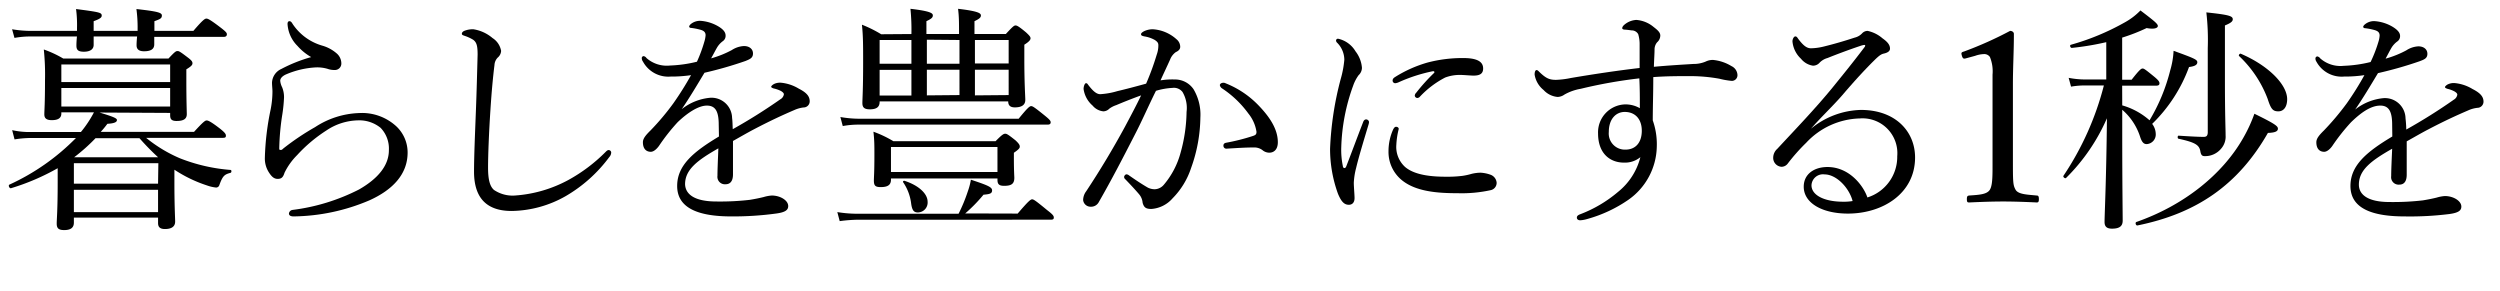
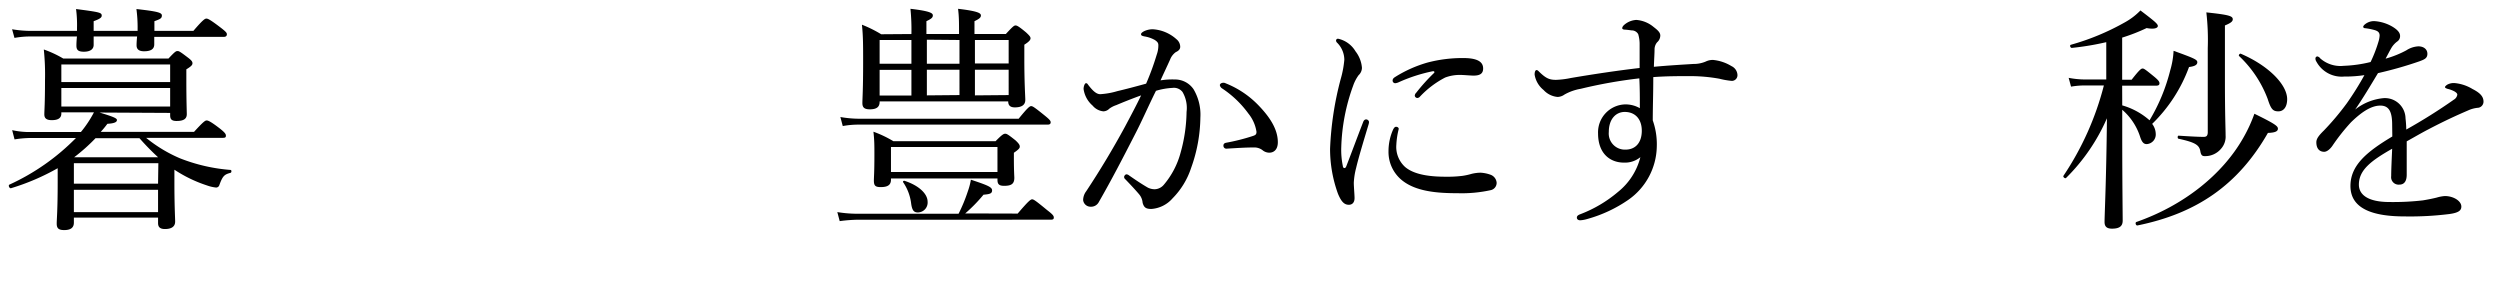
<svg xmlns="http://www.w3.org/2000/svg" viewBox="0 0 335 39">
  <title>アートボード 2</title>
  <path d="M13.34,15.08c1.79.54,2.33.76,2.33,1s-.23.45-1.28.51a13.08,13.08,0,0,1-.89,1.08H26c1.25-1.37,1.5-1.53,1.69-1.53s.54.13,1.82,1.12c.63.51.76.7.76.92s-.09.29-.41.29H19.58a18.82,18.82,0,0,0,4.53,2.74,23.28,23.28,0,0,0,6.78,1.56c.16,0,.16.35,0,.39-.83.22-1.05.41-1.5,1.65a.45.45,0,0,1-.44.32,5.17,5.17,0,0,1-1.21-.28,18,18,0,0,1-4.37-2.11v1.66c0,3.25.1,4.84.1,5.29,0,.67-.48,1-1.37,1-.64,0-.92-.25-.92-.8v-.73H9.9v.67c0,.67-.41,1-1.3,1-.73,0-1-.23-1-.86s.13-1.73.13-5.61c0-.67,0-1.28,0-1.82a30.56,30.56,0,0,1-6.25,2.68c-.22.06-.41-.39-.22-.48a29.94,29.94,0,0,0,8.92-6.25h-6a14.08,14.08,0,0,0-2.23.19l-.32-1.24a10.63,10.63,0,0,0,2.55.25h6.66a14.93,14.93,0,0,0,1.75-2.64H8.22v.16c0,.6-.42.89-1.28.89-.67,0-1-.22-1-.77s.09-1.4.09-4.55a32.75,32.75,0,0,0-.16-4.15A14.7,14.7,0,0,1,8.47,7.84H22.58c.86-.92,1-1,1.21-1s.41.13,1.37.86c.51.38.63.57.63.77s-.09.38-.82.82v1.44c0,2.84.06,4.17.06,4.56,0,.63-.41.92-1.37.92-.64,0-.86-.22-.86-.76v-.32ZM20.67,4.94c0,.57,0,.89,0,1,0,.64-.45.93-1.37.93-.67,0-1-.26-1-.8,0-.13,0-.45.07-1.18H12.55c0,.64,0,1,0,1.12,0,.6-.48.92-1.31.92s-1-.29-1-.83c0-.13,0-.48.07-1.21H4.2a11.54,11.54,0,0,0-2.26.19L1.62,3.92a15.06,15.06,0,0,0,2.58.22h6.12V3.7a16,16,0,0,0-.13-2.49c3.22.42,3.44.48,3.44.89,0,.23-.19.42-1.08.74v1.3h5.89V3.83a18.49,18.49,0,0,0-.16-2.62c2.83.32,3.41.48,3.41.86s-.19.48-1,.77v1.3h5.22c1.31-1.53,1.56-1.65,1.75-1.65s.48.12,1.91,1.21c.7.54.83.7.83.89s-.1.35-.41.35Zm2.13,3.7H8.22V11H22.8ZM8.22,14.28H22.8V11.79H8.22Zm13,7.59H9.9v2.74H21.18ZM9.9,28.43H21.18v-3H9.9Zm11.28-7.36a33.29,33.29,0,0,1-2.49-2.55H12.8a24.6,24.6,0,0,1-2.86,2.55Z" />
-   <path d="M39.86,6.15a4.51,4.51,0,0,1-1.33-2.93c0-.29.12-.38.25-.38s.26.06.42.35a7.14,7.14,0,0,0,4,2.93,5,5,0,0,1,1.87,1,1.78,1.78,0,0,1,.67,1.37.86.86,0,0,1-.86.89,2.75,2.75,0,0,1-1-.16,5,5,0,0,0-1.53-.19,11.67,11.67,0,0,0-4,.93c-.51.22-.8.54-.8.86a2.4,2.4,0,0,0,.25.86,3.51,3.51,0,0,1,.26,1.37,20.26,20.26,0,0,1-.22,2.23,32.73,32.73,0,0,0-.42,4.59c0,.13,0,.22.16.22s.19,0,.38-.19a34,34,0,0,1,4.27-2.87,11.42,11.42,0,0,1,5.89-1.88,6.78,6.78,0,0,1,5,1.79,4.81,4.81,0,0,1,1.5,3.5c0,2.91-2,5-5.13,6.41A26.66,26.66,0,0,1,39.35,29c-.35,0-.63-.1-.63-.39a.55.55,0,0,1,.48-.48,26.91,26.91,0,0,0,8.91-2.74c2.55-1.46,4-3.22,4-5.26a4,4,0,0,0-1.11-3,4.53,4.53,0,0,0-3.09-1,7.85,7.85,0,0,0-4.2,1.37,19.67,19.67,0,0,0-3.89,3.28,8.76,8.76,0,0,0-1.69,2.36c-.19.61-.41.83-.92.83s-.83-.32-1.21-.92a3.41,3.41,0,0,1-.51-1.85,35.8,35.8,0,0,1,.77-6.5,12.67,12.67,0,0,0,.25-2.43c0-.35-.06-.79-.06-1.21A2.1,2.1,0,0,1,37.7,9.24a20.13,20.13,0,0,1,4-1.59A7.12,7.12,0,0,1,39.86,6.15Z" />
-   <path d="M63.52,23c0-2,.13-5,.25-8.13.1-2.52.16-5,.23-7.55,0-1.18-.13-1.66-.61-2a5.45,5.45,0,0,0-1.11-.51c-.26-.09-.39-.13-.39-.29s.13-.31.39-.41a3.13,3.13,0,0,1,1.14-.19A5.17,5.17,0,0,1,66,5.1a2.56,2.56,0,0,1,1.15,1.72,1.25,1.25,0,0,1-.45.89,1.54,1.54,0,0,0-.44,1c-.19,1.53-.38,3.48-.54,6-.2,3-.32,6.09-.32,7.74s.25,2.52.79,3A4.45,4.45,0,0,0,69,26.2a17.51,17.51,0,0,0,7.14-2.07,21.78,21.78,0,0,0,5-3.76c.16-.16.28-.26.41-.26a.35.35,0,0,1,.35.29.92.92,0,0,1-.25.64,19.37,19.37,0,0,1-5.83,5.23,15,15,0,0,1-7.26,2C65.46,28.27,63.52,26.78,63.52,23Z" />
-   <path d="M96.31,16.73c0-1.81-.44-2.58-1.59-2.58s-2.64,1-3.92,2.23a26.32,26.32,0,0,0-2.51,3.19c-.26.35-.67.77-1.08.77-.61,0-1.06-.39-1.06-1.28,0-.48.35-.92,1-1.56a33.41,33.41,0,0,0,3.09-3.67,42.46,42.46,0,0,0,2.36-3.76,18.14,18.14,0,0,1-2.74.19,3.86,3.86,0,0,1-3.7-2A.79.79,0,0,1,86,7.81a.26.26,0,0,1,.25-.29.59.59,0,0,1,.38.26,4.11,4.11,0,0,0,3.16,1,17.6,17.6,0,0,0,3.6-.51,19.27,19.27,0,0,0,1-2.71,4,4,0,0,0,.16-.83c0-.41-.23-.6-.64-.73a8.44,8.44,0,0,0-1.31-.26c-.16,0-.25-.09-.25-.19s.13-.25.25-.35a1.94,1.94,0,0,1,1.24-.41,5.45,5.45,0,0,1,2.39.73c.77.45,1,.86,1,1.24a.86.86,0,0,1-.35.74,2.9,2.9,0,0,0-.79.86c-.19.32-.54,1-.8,1.46a13.5,13.5,0,0,0,2.77-1.11,3.26,3.26,0,0,1,1.63-.54c.7,0,1.21.38,1.21,1s-.45.77-1,1A51.94,51.94,0,0,1,94.4,9.75c-1,1.66-2,3.35-3.05,4.88a7.17,7.17,0,0,1,3.82-1.53,2.76,2.76,0,0,1,2.93,2.71c.06.38.06,1,.09,1.5a73.84,73.84,0,0,0,6.37-4,.93.93,0,0,0,.48-.67c0-.15-.13-.28-.38-.44a4,4,0,0,0-1-.35c-.19-.07-.32-.13-.32-.23s.23-.31.48-.41a1.92,1.92,0,0,1,.8-.13,5.65,5.65,0,0,1,2.42.8c1,.51,1.46,1,1.46,1.69a.82.82,0,0,1-.83.83,4.25,4.25,0,0,0-1.24.35c-1.56.67-3.15,1.4-5.35,2.55-.92.48-2,1.11-2.86,1.59v4.47c0,.89-.35,1.33-1,1.33a1,1,0,0,1-1.08-1.14c0-.77.06-2.11.12-3.67-2.8,1.59-4.46,2.84-4.46,4.81C91.85,26,93,27,96,27a34.69,34.69,0,0,0,4.46-.22c.8-.13,1.4-.26,1.88-.38a4.9,4.9,0,0,1,1.08-.2c1.12,0,2.2.64,2.2,1.41,0,.51-.35.83-1.59,1A42.54,42.54,0,0,1,98,29c-4.33,0-7.26-1.06-7.26-4.08,0-2.78,2.2-4.59,5.6-6.63Z" />
  <path d="M136.37,28.62c1.49-1.75,1.75-1.91,1.94-1.91s.45.16,2,1.44c.74.57.9.76.9,1s-.13.29-.45.29H115.16a20.63,20.63,0,0,0-2.64.19l-.32-1.21a16.86,16.86,0,0,0,3,.22h13.25a21.68,21.68,0,0,0,1.24-3,9,9,0,0,0,.41-1.56c2.3.76,2.84,1,2.84,1.43s-.32.51-1.15.58a21.08,21.08,0,0,1-2.45,2.51ZM112.61,15.68a14.8,14.8,0,0,0,2.55.23H136.5c1.24-1.53,1.49-1.69,1.68-1.69s.45.16,1.82,1.27c.63.51.79.7.79.89s-.09.32-.41.32H115.19a11.73,11.73,0,0,0-2.26.19Zm9.52-11.12A27.81,27.81,0,0,0,122,1.18c2.77.32,3,.61,3,.89s-.19.45-.86.77V4.56h4.37c0-1.6,0-2.3-.13-3.38,2.77.32,3.06.61,3.06.89s-.2.45-.86.77V4.56h4.2c.92-1,1.11-1.15,1.3-1.15s.45.13,1.41.93c.47.44.6.6.6.79s-.13.42-.83.86V7.81c0,3.47.13,5.07.13,5.58,0,.67-.48,1-1.4,1-.64,0-.89-.29-.89-.8H117.87v.06c0,.67-.39,1-1.31,1-.7,0-1-.22-1-.83s.1-1.72.1-5.51c0-2.24,0-3.45-.16-5a16.3,16.3,0,0,1,2.58,1.28Zm-2.74,19.51c0,.7-.41,1-1.37,1-.73,0-.92-.19-.92-.89,0-.41.07-1.05.07-3.38,0-1.3,0-2-.13-3.15a14.8,14.8,0,0,1,2.67,1.27h13.7c.92-.95,1.11-1,1.3-1s.38.1,1.37.89c.48.45.57.64.57.83s-.09.35-.79.83v.7c0,1.79.06,2.46.06,2.65,0,.83-.41,1.08-1.37,1.08-.67,0-.89-.22-.89-.8v-.19H119.39ZM117.87,5.36V8.54h4.26V5.36Zm4.26,4h-4.26v3.44h4.26ZM133.66,19.7H119.39v3.35h14.27ZM122.1,27.32a6.39,6.39,0,0,0-1.08-2.9c-.07-.1.06-.23.19-.19,1.94.63,3.09,1.75,3.09,2.8A1.33,1.33,0,0,1,123,28.47C122.45,28.47,122.23,28.18,122.1,27.32Zm2.1-22V8.54h4.37V5.36Zm4.37,7.42V9.34H124.2v3.44Zm2.07-4.24h4.52V5.36h-4.52Zm4.52,4.24V9.34h-4.52v3.44Z" />
  <path d="M157.41,10.65a3,3,0,0,1,2.52,1.3,6.67,6.67,0,0,1,.92,3.8,20.52,20.52,0,0,1-1.24,6.75,10.36,10.36,0,0,1-2.49,4.08A4.15,4.15,0,0,1,154.29,28c-.73,0-1-.19-1.18-.83a2,2,0,0,0-.48-1.15c-.51-.6-1.08-1.21-1.84-2a.41.41,0,0,1-.16-.31c0-.13.16-.35.32-.35a.62.62,0,0,1,.35.15c.92.64,1.68,1.15,2.51,1.63a2.09,2.09,0,0,0,.93.22,1.67,1.67,0,0,0,1.21-.6,11.06,11.06,0,0,0,2.26-4.34A21.13,21.13,0,0,0,159,15a4.25,4.25,0,0,0-.54-2.67,1.46,1.46,0,0,0-1.37-.55,9.19,9.19,0,0,0-2.19.39c-1,2-1.88,4.05-2.84,5.89-1.65,3.22-3.09,6-4.81,9a1.17,1.17,0,0,1-1.11.64,1,1,0,0,1-1-.89,2,2,0,0,1,.41-1.18c1.88-2.84,3.6-5.71,5.19-8.64.83-1.56,1.53-2.87,2.17-4.21-1.18.42-2.42.92-3.34,1.31a3.28,3.28,0,0,0-.93.48,1.14,1.14,0,0,1-.79.35,2.15,2.15,0,0,1-1.44-.77,3.57,3.57,0,0,1-1.21-2.23c0-.35.16-.77.32-.77s.19.07.35.29c.58.74,1.05,1.18,1.56,1.18a10.08,10.08,0,0,0,2.3-.41c1.11-.26,2.32-.58,3.85-1A35,35,0,0,0,155,7.33a3.65,3.65,0,0,0,.22-1.24c0-.29-.06-.45-.47-.73a4.16,4.16,0,0,0-1.4-.48c-.32-.07-.45-.13-.45-.29s.19-.29.41-.41a2.75,2.75,0,0,1,1.15-.26,5.19,5.19,0,0,1,3.19,1.34,1.32,1.32,0,0,1,.5,1c0,.32-.19.54-.6.73a2.2,2.2,0,0,0-.76,1c-.39.87-.83,1.79-1.28,2.78A9.74,9.74,0,0,1,157.41,10.65Zm12.67,9.81a1.44,1.44,0,0,1-.92-.35,1.82,1.82,0,0,0-1.18-.35c-1,0-2.13.07-3.6.16a.39.39,0,0,1-.44-.41c0-.19.09-.32.35-.38a27.28,27.28,0,0,0,3.57-.9c.38-.12.51-.22.51-.57a5.13,5.13,0,0,0-1.09-2.45,13.62,13.62,0,0,0-3.5-3.35.67.67,0,0,1-.32-.45c0-.16.19-.32.48-.32a.56.56,0,0,1,.29.07,12.52,12.52,0,0,1,4.45,3c1.34,1.4,2.55,3.06,2.55,4.9C171.23,20.05,170.69,20.46,170.08,20.46Z" />
  <path d="M183.07,16a.4.4,0,0,1,.38.35,1.47,1.47,0,0,1-.06.32c-.77,2.55-1.37,4.56-1.66,5.8a9.67,9.67,0,0,0-.32,2c0,.58.1,1.63.1,2.07,0,.64-.35.9-.76.9-.58,0-1-.35-1.47-1.5a17.6,17.6,0,0,1-1.05-6,42.59,42.59,0,0,1,1.43-9.37A13.37,13.37,0,0,0,180.14,8a3.26,3.26,0,0,0-.95-2.26.44.44,0,0,1-.16-.32.25.25,0,0,1,.28-.23,3.61,3.61,0,0,1,2.33,1.69,4.11,4.11,0,0,1,.86,2.2,1.38,1.38,0,0,1-.45,1,5.34,5.34,0,0,0-.73,1.41,26.11,26.11,0,0,0-1.59,8.22,10.62,10.62,0,0,0,.22,2.58c0,.16.13.23.22.23s.16-.07.23-.23c.73-1.88,1.49-3.95,2.26-5.93C182.75,16.1,182.91,16,183.07,16Zm3.63,1.31c.13-.22.22-.32.38-.32s.35.1.35.29a10.59,10.59,0,0,0-.32,2.1,3.63,3.63,0,0,0,1.18,3c1.31,1.11,3.6,1.3,5.45,1.3a15.83,15.83,0,0,0,2.26-.12,8.78,8.78,0,0,0,1.18-.26,5.35,5.35,0,0,1,1.21-.16,4.64,4.64,0,0,1,1.3.26,1.24,1.24,0,0,1,.86,1.08,1,1,0,0,1-.79,1,18.13,18.13,0,0,1-4.43.41c-2.64,0-5.76-.19-7.67-1.91a4.88,4.88,0,0,1-1.6-3.73A7.1,7.1,0,0,1,186.7,17.31Zm5.22-7.75A21.47,21.47,0,0,0,187.47,11a1.54,1.54,0,0,1-.48.15.35.35,0,0,1-.38-.35c0-.22.12-.35.38-.51a16.9,16.9,0,0,1,4.3-1.91,18.38,18.38,0,0,1,4.81-.6c2.19,0,2.64.7,2.64,1.4s-.45.95-1.28.95c-.44,0-1.3-.09-1.81-.09a5.53,5.53,0,0,0-2,.35,12.59,12.59,0,0,0-3.37,2.55.49.49,0,0,1-.39.19.37.37,0,0,1-.31-.29.58.58,0,0,1,.19-.41,25,25,0,0,1,2.42-2.68C192.24,9.63,192.21,9.5,191.92,9.56Z" />
  <path d="M226.92,8.57a4.1,4.1,0,0,0,1.62-.31,2.19,2.19,0,0,1,1-.23,5.8,5.8,0,0,1,2.48.83,1.38,1.38,0,0,1,.8,1.18.76.76,0,0,1-.74.8,10.22,10.22,0,0,1-1.68-.29,22.08,22.08,0,0,0-3.86-.35c-1.68,0-3.21,0-5,.13,0,2.32-.07,4-.07,5.8a9.6,9.6,0,0,1,.54,3.51,8.9,8.9,0,0,1-3.82,7.14,18.17,18.17,0,0,1-5.44,2.55,4.41,4.41,0,0,1-1,.19c-.29,0-.45-.16-.45-.35s.1-.32.42-.45a17.33,17.33,0,0,0,5.09-3,8.69,8.69,0,0,0,3-4.66,3.25,3.25,0,0,1-2.2.73c-1.82,0-3.47-1.17-3.47-3.92a3.74,3.74,0,0,1,3.6-3.88,3.84,3.84,0,0,1,2,.51c0-1.37,0-2.65-.07-4a64.84,64.84,0,0,0-7.86,1.4,6.71,6.71,0,0,0-2.17.77,1.65,1.65,0,0,1-.92.32,2.88,2.88,0,0,1-1.88-.93A3.31,3.31,0,0,1,205.64,10c0-.38.1-.61.26-.61a.36.36,0,0,1,.22.1c1,1,1.47,1.21,2.39,1.21a11.69,11.69,0,0,0,2-.25c3-.51,6.27-1,9.2-1.34,0-1.18,0-2,0-3.13a4.65,4.65,0,0,0-.19-1.4,1,1,0,0,0-.89-.51c-.45-.06-.8-.1-.93-.1s-.32-.06-.32-.19.07-.28.29-.47a2.69,2.69,0,0,1,1.59-.64,4.08,4.08,0,0,1,2.33.95c.63.48.89.77.89,1.15a1.21,1.21,0,0,1-.42.89,1.48,1.48,0,0,0-.35.93c0,.6-.06,1.37-.09,2.36C223.57,8.77,225.32,8.67,226.92,8.57Zm-11.34,9.12a2.16,2.16,0,0,0,2.23,2.36c1.34,0,2.16-.92,2.19-2.45S219.21,15,217.71,15C216.6,15,215.58,15.87,215.58,17.69Z" />
-   <path d="M242.67,17.25a10.91,10.91,0,0,1,6.69-2.52c4.68,0,7.26,2.93,7.26,6.37,0,4.82-4.33,7.52-9,7.52-3.47,0-5.92-1.43-5.92-3.6,0-1.72,1.43-2.64,3.18-2.64,3,0,4.87,2.61,5.35,4.08a5.7,5.7,0,0,0,4-5.52,4.67,4.67,0,0,0-5-5.07,10.17,10.17,0,0,0-7.2,3.26,25.23,25.23,0,0,0-2.48,2.8,1.06,1.06,0,0,1-.8.42,1.19,1.19,0,0,1-1.14-1.25,1.59,1.59,0,0,1,.54-1.15c2.45-2.64,5.09-5.38,7.39-8.19,1.37-1.69,2.67-3.28,4.26-5.38.23-.29.13-.36,0-.36a3.19,3.19,0,0,0-.6.16c-1.43.48-3.06,1.09-4.33,1.6a2.32,2.32,0,0,0-1.09.67,1.17,1.17,0,0,1-.85.35,2.54,2.54,0,0,1-1.6-.93,3.6,3.6,0,0,1-1.14-2.32c0-.32.19-.67.38-.67s.25.12.41.35c.7.92,1.15,1.24,1.69,1.24a7.63,7.63,0,0,0,1.66-.22c1.43-.35,2.77-.74,4.2-1.21a2,2,0,0,0,1-.58,1,1,0,0,1,.73-.32,4.45,4.45,0,0,1,2,1c.64.45,1,.86,1,1.37,0,.32-.26.54-.83.67-.32.07-.6.23-1.3.93-1.06,1.05-2.36,2.42-4.24,4.62-1.18,1.37-2.9,3-4.17,4.46Zm1.82,6.12a1.54,1.54,0,0,0-1.75,1.46c0,1.31,1.68,2.2,4.23,2.2a7,7,0,0,0,1.28-.09C247.77,25.12,246.05,23.37,244.49,23.37Z" />
-   <path d="M263.46,7.81c-.32.1-.45.06-.57-.35s-.07-.45.32-.57a49.44,49.44,0,0,0,6.14-2.75c.32,0,.51.2.51.39,0,2.51-.13,4.33-.13,6.91v9.79c0,3.16,0,3.54.35,4.18s1.53.66,2.84.79c.22,0,.29.13.29.48s-.07.45-.29.45c-1.4-.07-3.12-.13-4.46-.13-1.53,0-3.09.06-4.59.13-.25,0-.31-.07-.31-.45s.09-.45.31-.48c1.28-.09,2.39-.13,2.78-.79s.35-2.08.35-4.18V10a5.07,5.07,0,0,0-.35-2.36.91.91,0,0,0-.83-.39,3.78,3.78,0,0,0-1.15.23Z" />
  <path d="M284.38,14.12a9.44,9.44,0,0,1,3.66,2,24.56,24.56,0,0,0,2.77-6.69,11.25,11.25,0,0,0,.45-2.62c2.77,1,3.18,1.18,3.18,1.53s-.35.55-1.11.64a20.38,20.38,0,0,1-4.94,7.62,2.29,2.29,0,0,1,.48,1.34,1.29,1.29,0,0,1-1.21,1.37c-.38,0-.64-.22-.89-1a8,8,0,0,0-2.39-3.6v3.06c0,6.79.06,10.83.06,11.79,0,.73-.41,1.08-1.43,1.08-.7,0-1-.28-1-.89,0-1,.23-5.38.32-13.9a25.71,25.71,0,0,1-5.48,8c-.12.12-.44-.13-.35-.29a39.08,39.08,0,0,0,5.42-12.11h-2.49a10.8,10.8,0,0,0-1.91.16l-.32-1.18a11.72,11.72,0,0,0,2.23.22h2.81v-5a37.1,37.1,0,0,1-4.62.77c-.19,0-.32-.35-.13-.42a32.44,32.44,0,0,0,7.23-3,8.86,8.86,0,0,0,2.1-1.6c1.85,1.41,2.33,1.79,2.33,2.08s-.51.47-1.5.28a24.57,24.57,0,0,1-3.28,1.28v5.64h1.27c1.05-1.34,1.28-1.5,1.47-1.5s.41.16,1.62,1.15c.48.41.64.61.64.83s-.13.32-.45.32h-4.55Zm1.91,15.62c6.21-2.17,11.46-6.25,14.3-11.25a19.83,19.83,0,0,0,1.5-3.25c2.73,1.34,3.15,1.65,3.15,2s-.35.54-1.34.57c-4,7-9.59,10.8-17.48,12.4C286.19,30.25,286.07,29.8,286.29,29.74Zm11.85-19.13c0,5,.09,6.57.09,7.53a2.43,2.43,0,0,1-.6,1.78,2.77,2.77,0,0,1-2.23,1c-.32,0-.45-.16-.54-.57-.13-.9-.61-1.25-2.93-1.76-.16,0-.16-.41,0-.41,1.56.1,2.64.16,3.37.16.38,0,.51-.16.54-.54V6.44a32.15,32.15,0,0,0-.19-4.78c3,.32,3.54.48,3.54.92,0,.26-.19.48-1.05.83Zm5.73,2.65a15.23,15.23,0,0,0-3.82-5.74c-.13-.09.06-.38.22-.32,3.73,1.6,6.21,4.15,6.21,6.09,0,1-.45,1.63-1.18,1.63S304.31,14.63,303.87,13.26Z" />
  <path d="M320.55,16.73c0-1.81-.45-2.58-1.59-2.58-1.31,0-2.65,1-3.92,2.23a26.43,26.43,0,0,0-2.52,3.19c-.25.35-.67.77-1.08.77-.6,0-1.05-.39-1.05-1.28,0-.48.35-.92,1-1.56a35.78,35.78,0,0,0,3.09-3.67,40.18,40.18,0,0,0,2.35-3.76,18.14,18.14,0,0,1-2.74.19,3.84,3.84,0,0,1-3.69-2,.72.72,0,0,1-.13-.41.27.27,0,0,1,.26-.29.64.64,0,0,1,.38.26,4.08,4.08,0,0,0,3.15,1,17.42,17.42,0,0,0,3.6-.51,18.12,18.12,0,0,0,1.05-2.71,3.44,3.44,0,0,0,.16-.83c0-.41-.22-.6-.64-.73a8.08,8.08,0,0,0-1.3-.26c-.16,0-.26-.09-.26-.19s.13-.25.26-.35a1.91,1.91,0,0,1,1.24-.41,5.49,5.49,0,0,1,2.39.73c.76.45,1.05.86,1.05,1.24a.86.86,0,0,1-.35.74,2.92,2.92,0,0,0-.8.86c-.19.32-.54,1-.79,1.46a13.5,13.5,0,0,0,2.77-1.11,3.26,3.26,0,0,1,1.62-.54c.7,0,1.21.38,1.21,1s-.44.77-1.05,1a51.71,51.71,0,0,1-5.57,1.59c-1,1.66-2,3.35-3.06,4.88a7.2,7.2,0,0,1,3.82-1.53,2.76,2.76,0,0,1,2.93,2.71,14.82,14.82,0,0,1,.1,1.5,73.84,73.84,0,0,0,6.37-4,.94.94,0,0,0,.47-.67c0-.15-.12-.28-.38-.44a3.81,3.81,0,0,0-.95-.35c-.19-.07-.32-.13-.32-.23s.22-.31.48-.41a1.87,1.87,0,0,1,.79-.13,5.61,5.61,0,0,1,2.42.8c1,.51,1.47,1,1.47,1.69a.83.83,0,0,1-.83.83,4.1,4.1,0,0,0-1.24.35c-1.56.67-3.16,1.4-5.35,2.55-.93.48-2,1.11-2.87,1.59v4.47c0,.89-.35,1.33-1,1.33a1,1,0,0,1-1.08-1.14c0-.77.06-2.11.13-3.67-2.8,1.59-4.46,2.84-4.46,4.81,0,1.31,1.15,2.33,4.11,2.33a34.79,34.79,0,0,0,4.46-.22c.79-.13,1.4-.26,1.88-.38a4.9,4.9,0,0,1,1.08-.2c1.11,0,2.2.64,2.2,1.41,0,.51-.35.83-1.6,1a42.44,42.44,0,0,1-6,.32c-4.33,0-7.26-1.06-7.26-4.08,0-2.78,2.2-4.59,5.61-6.63Z" />
</svg>